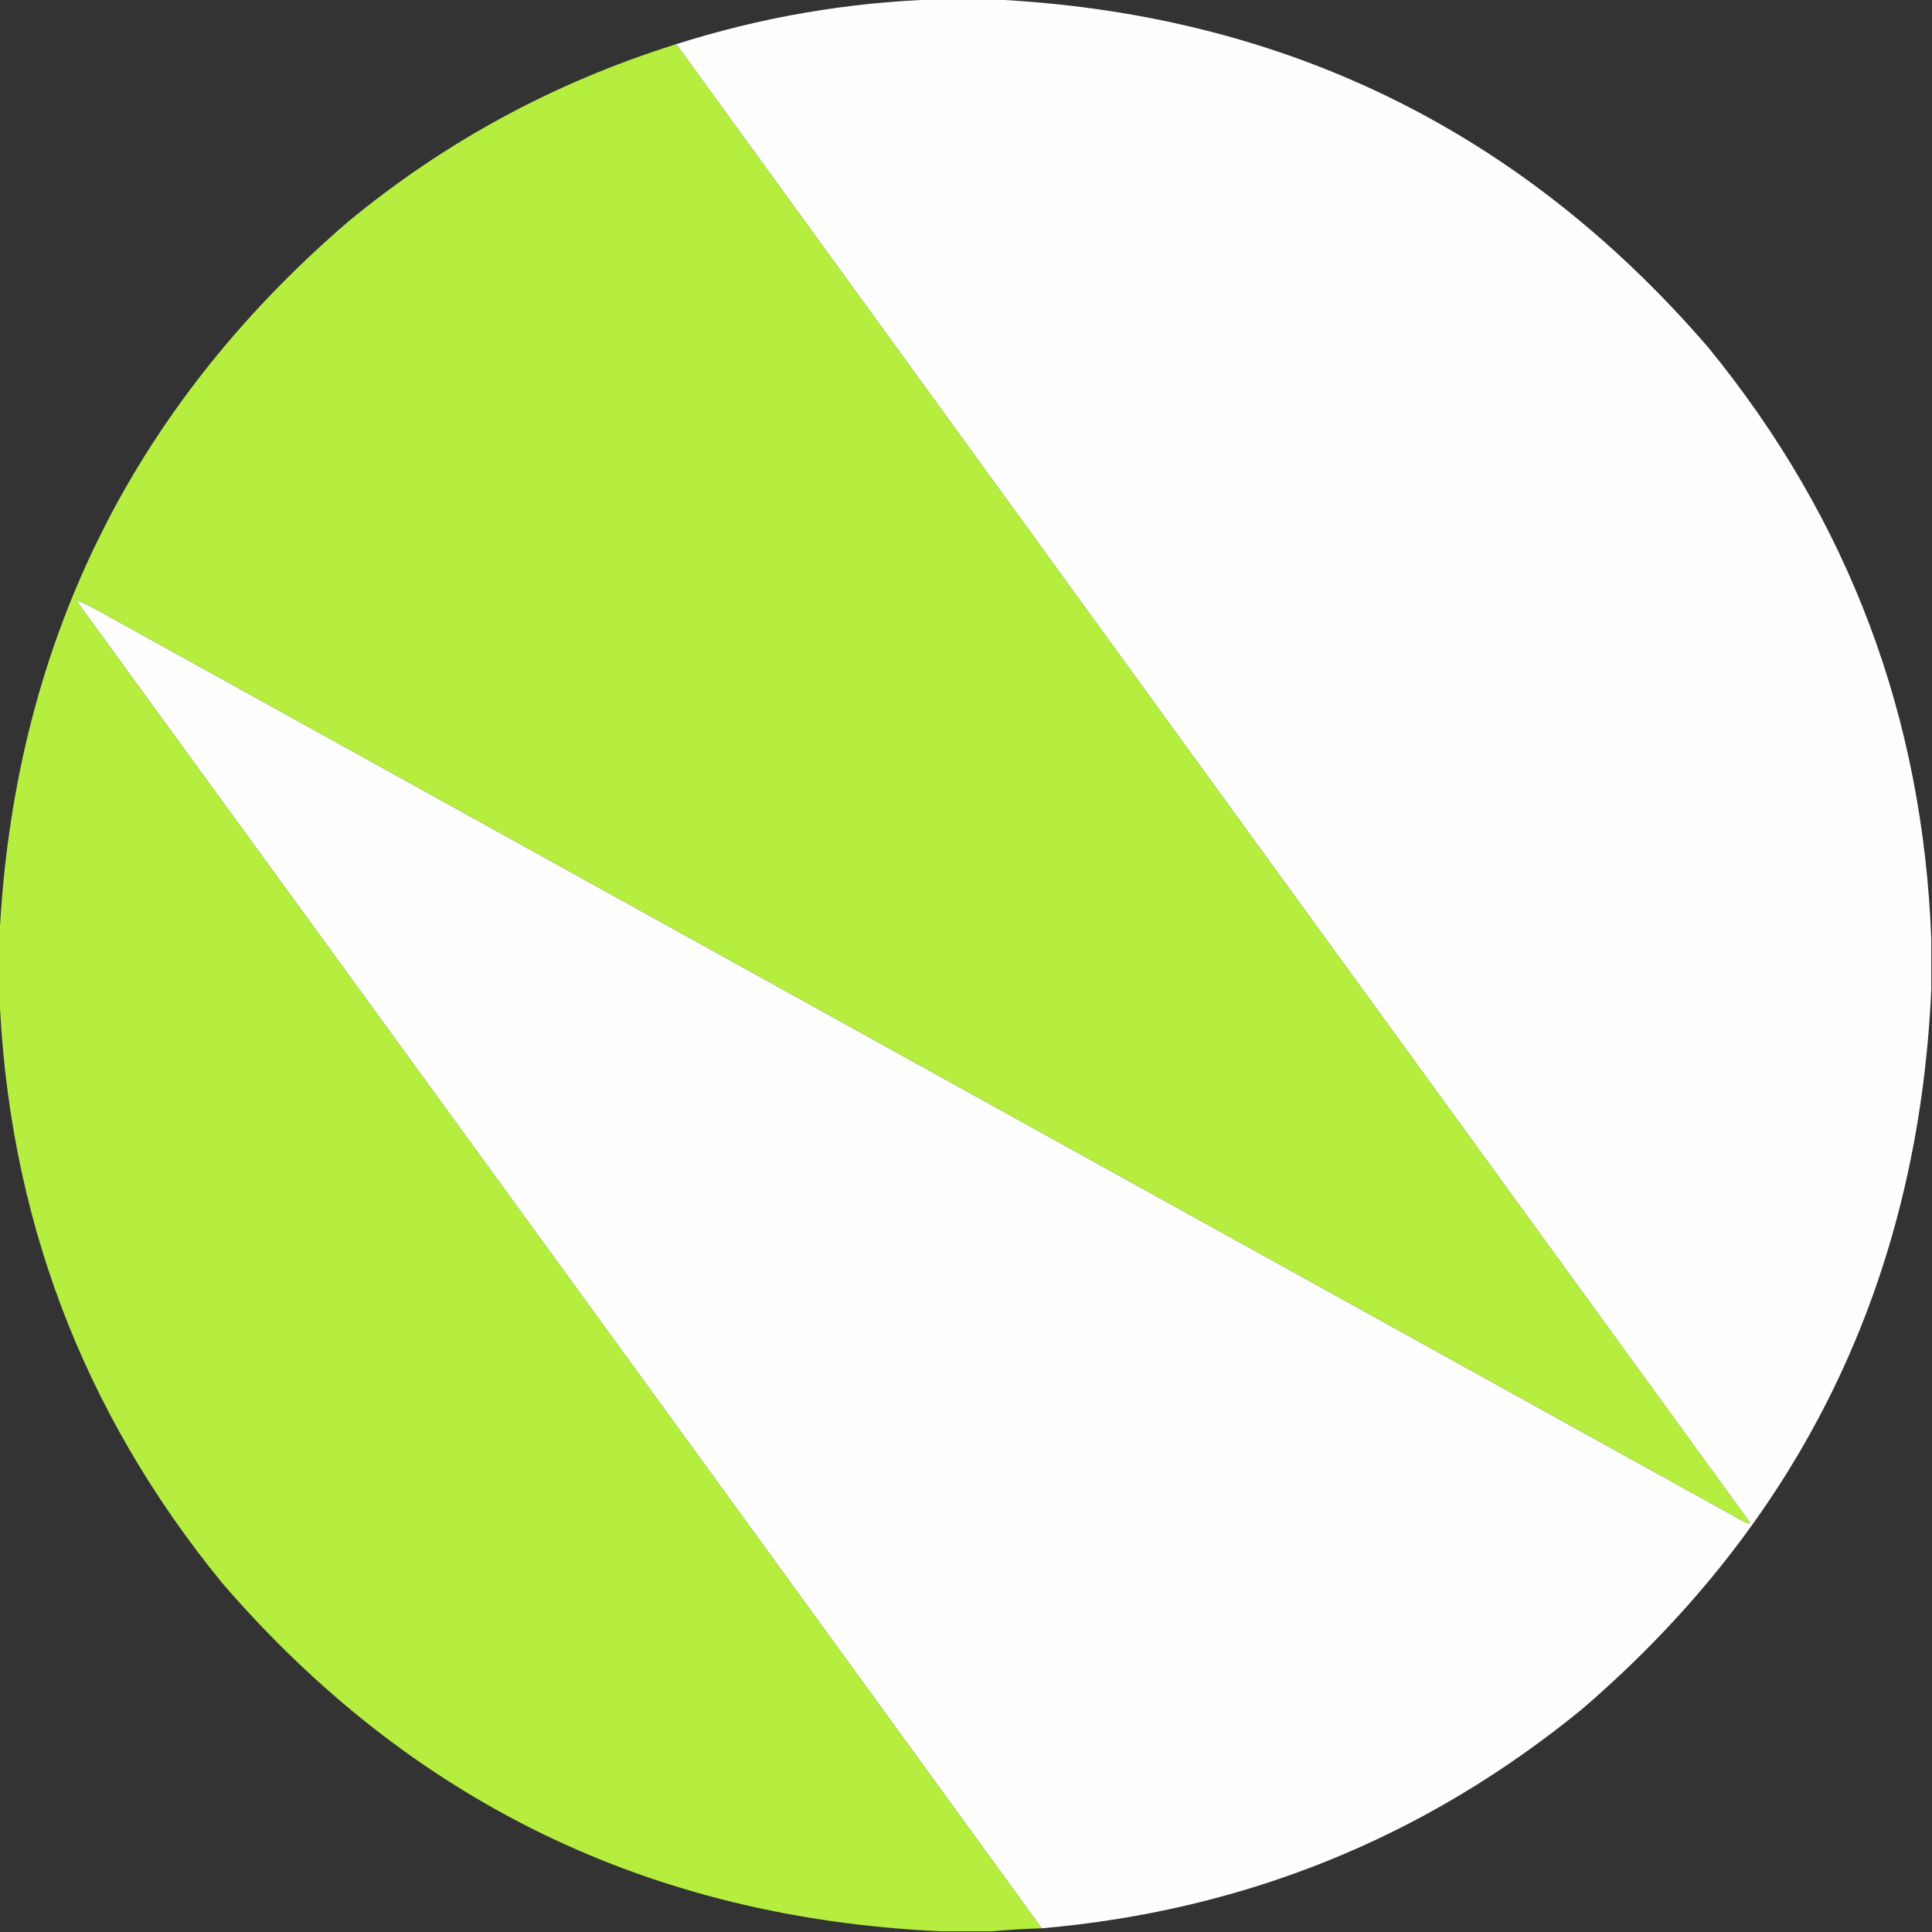
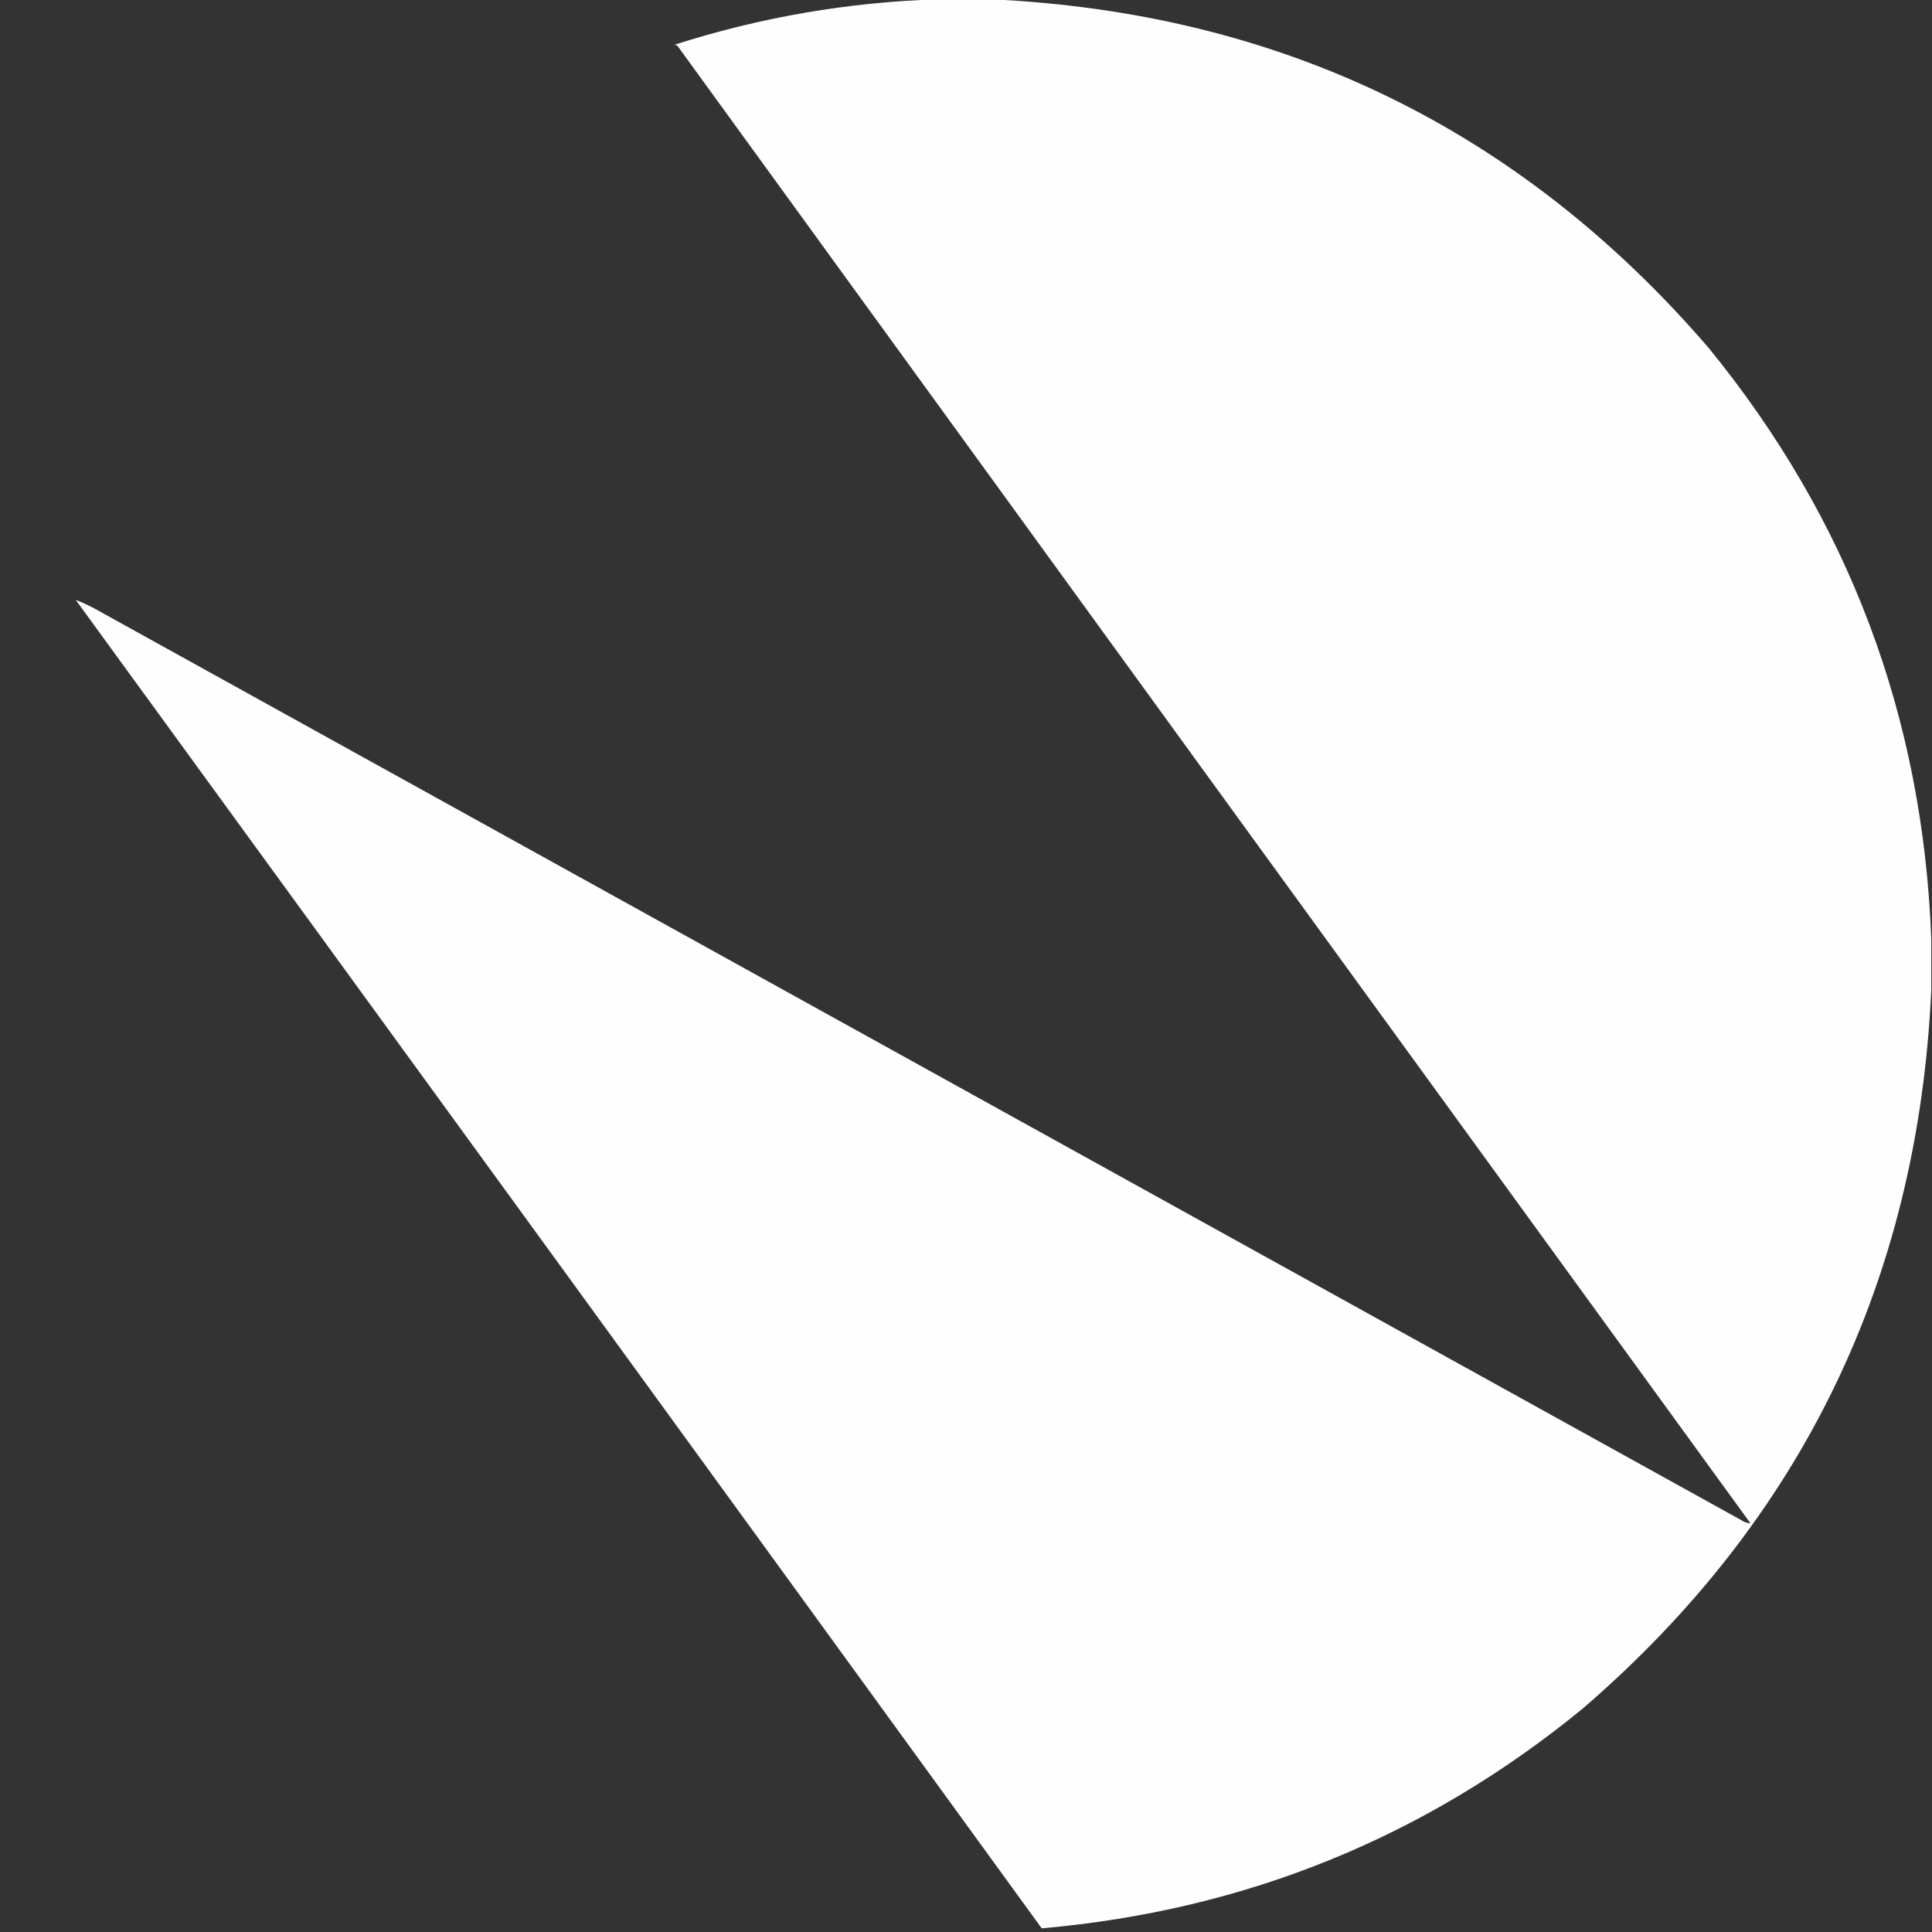
<svg xmlns="http://www.w3.org/2000/svg" version="1.1" width="1314px" height="1314px" style="shape-rendering:geometricPrecision; text-rendering:geometricPrecision; image-rendering:optimizeQuality; fill-rule:evenodd; clip-rule:evenodd">
  <rect width="100%" height="100%" fill="#333333" stroke="none" />
  <g>
    <path style="opacity:0.998" fill="#fefefe" d="M 638.5,-0.5 C 650.167,-0.5 661.833,-0.5 673.5,-0.5C 870.875,8.611 1033.71,87.611 1162,236.5C 1257.31,353.208 1307.81,487.208 1313.5,638.5C 1313.5,650.167 1313.5,661.833 1313.5,673.5C 1304.39,870.875 1225.39,1033.71 1076.5,1162C 969.672,1249.54 847.005,1299.37 708.5,1311.5C 489.743,1010.23 270.743,709.063 51.5,408C 55.81,409.649 60.143,411.649 64.5,414C 437.833,620.667 811.167,827.333 1184.5,1034C 1186.4,1035.3 1188.4,1035.97 1190.5,1036C 947.211,701.255 704.044,366.422 461,31.5C 460.329,30.748 459.496,30.414 458.5,30.5C 517.061,11.74 577.061,1.407 638.5,-0.5 Z" />
  </g>
  <g>
-     <path style="opacity:1" fill="#b6ee40" d="M 458.5,30.5 C 459.496,30.414 460.329,30.748 461,31.5C 704.044,366.422 947.211,701.255 1190.5,1036C 1188.4,1035.97 1186.4,1035.3 1184.5,1034C 811.167,827.333 437.833,620.667 64.5,414C 60.143,411.649 55.81,409.649 51.5,408C 270.743,709.063 489.743,1010.23 708.5,1311.5C 696.995,1311.85 685.661,1312.52 674.5,1313.5C 662.833,1313.5 651.167,1313.5 639.5,1313.5C 442.125,1304.39 279.291,1225.39 151,1076.5C 55.694,959.792 5.194,825.792 -0.5,674.5C -0.5,662.833 -0.5,651.167 -0.5,639.5C 8.611,442.125 87.611,279.291 236.5,151C 302.345,96.564 376.345,56.397 458.5,30.5 Z" />
-   </g>
+     </g>
</svg>